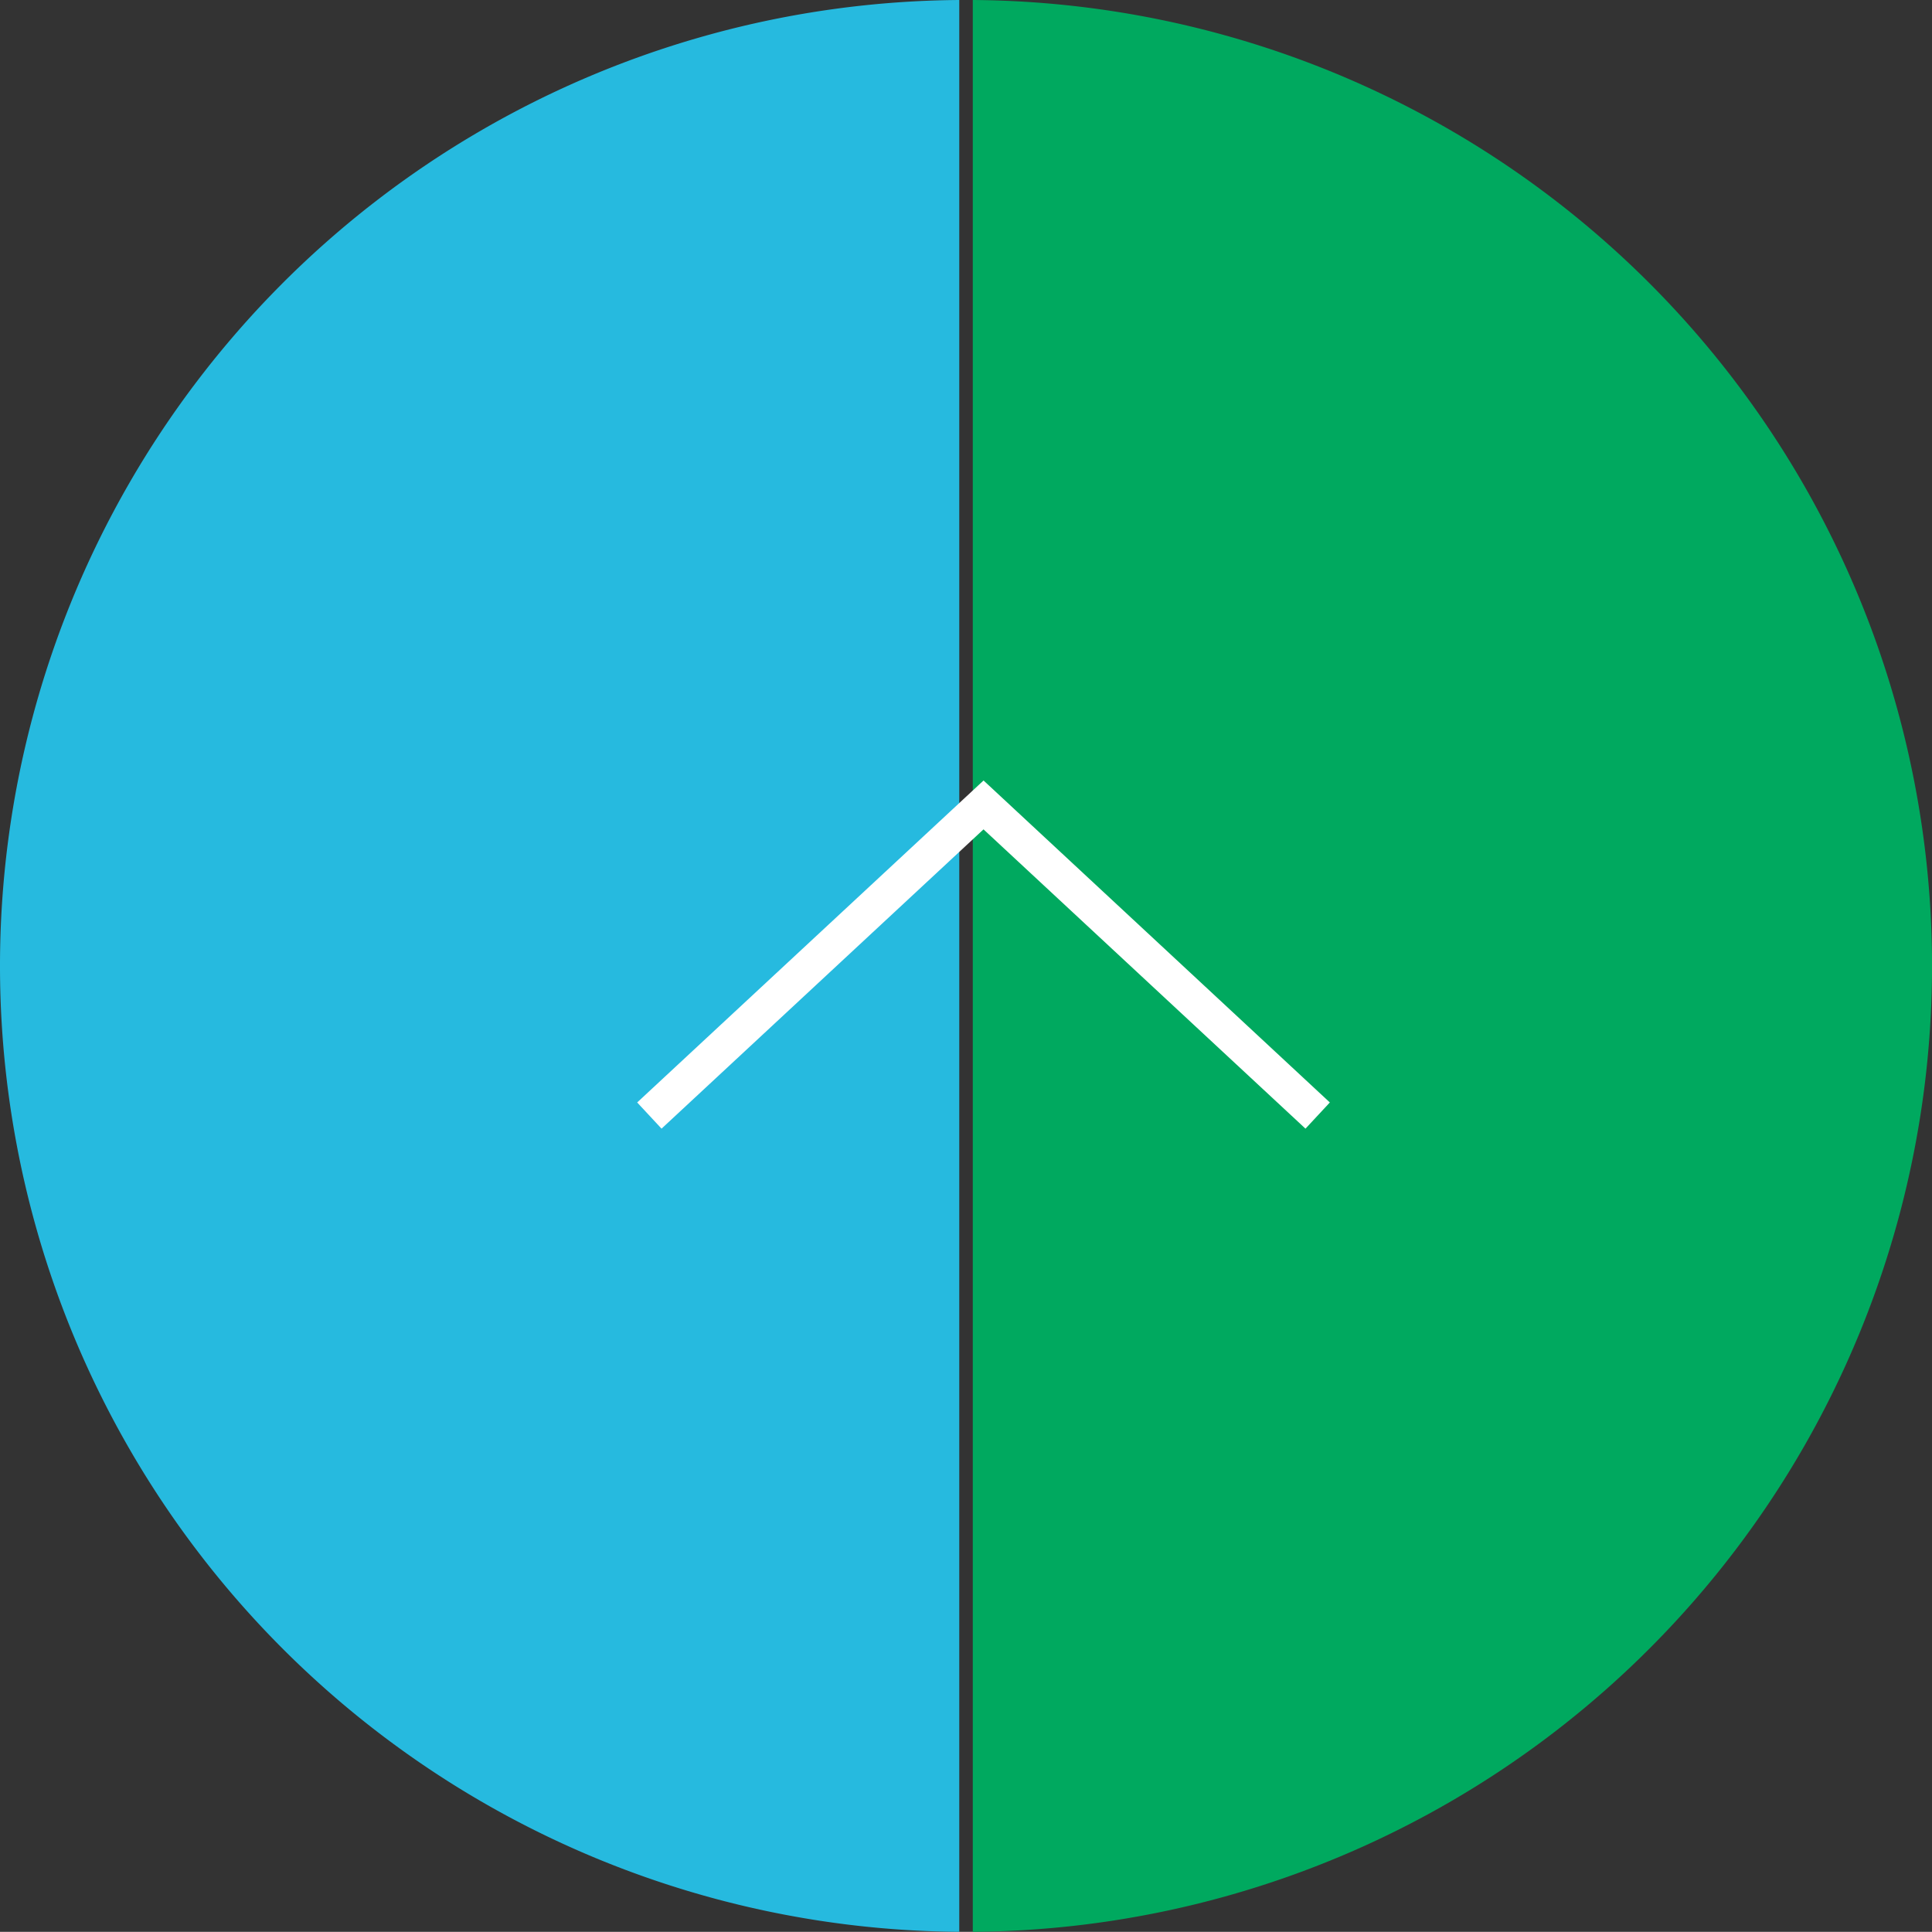
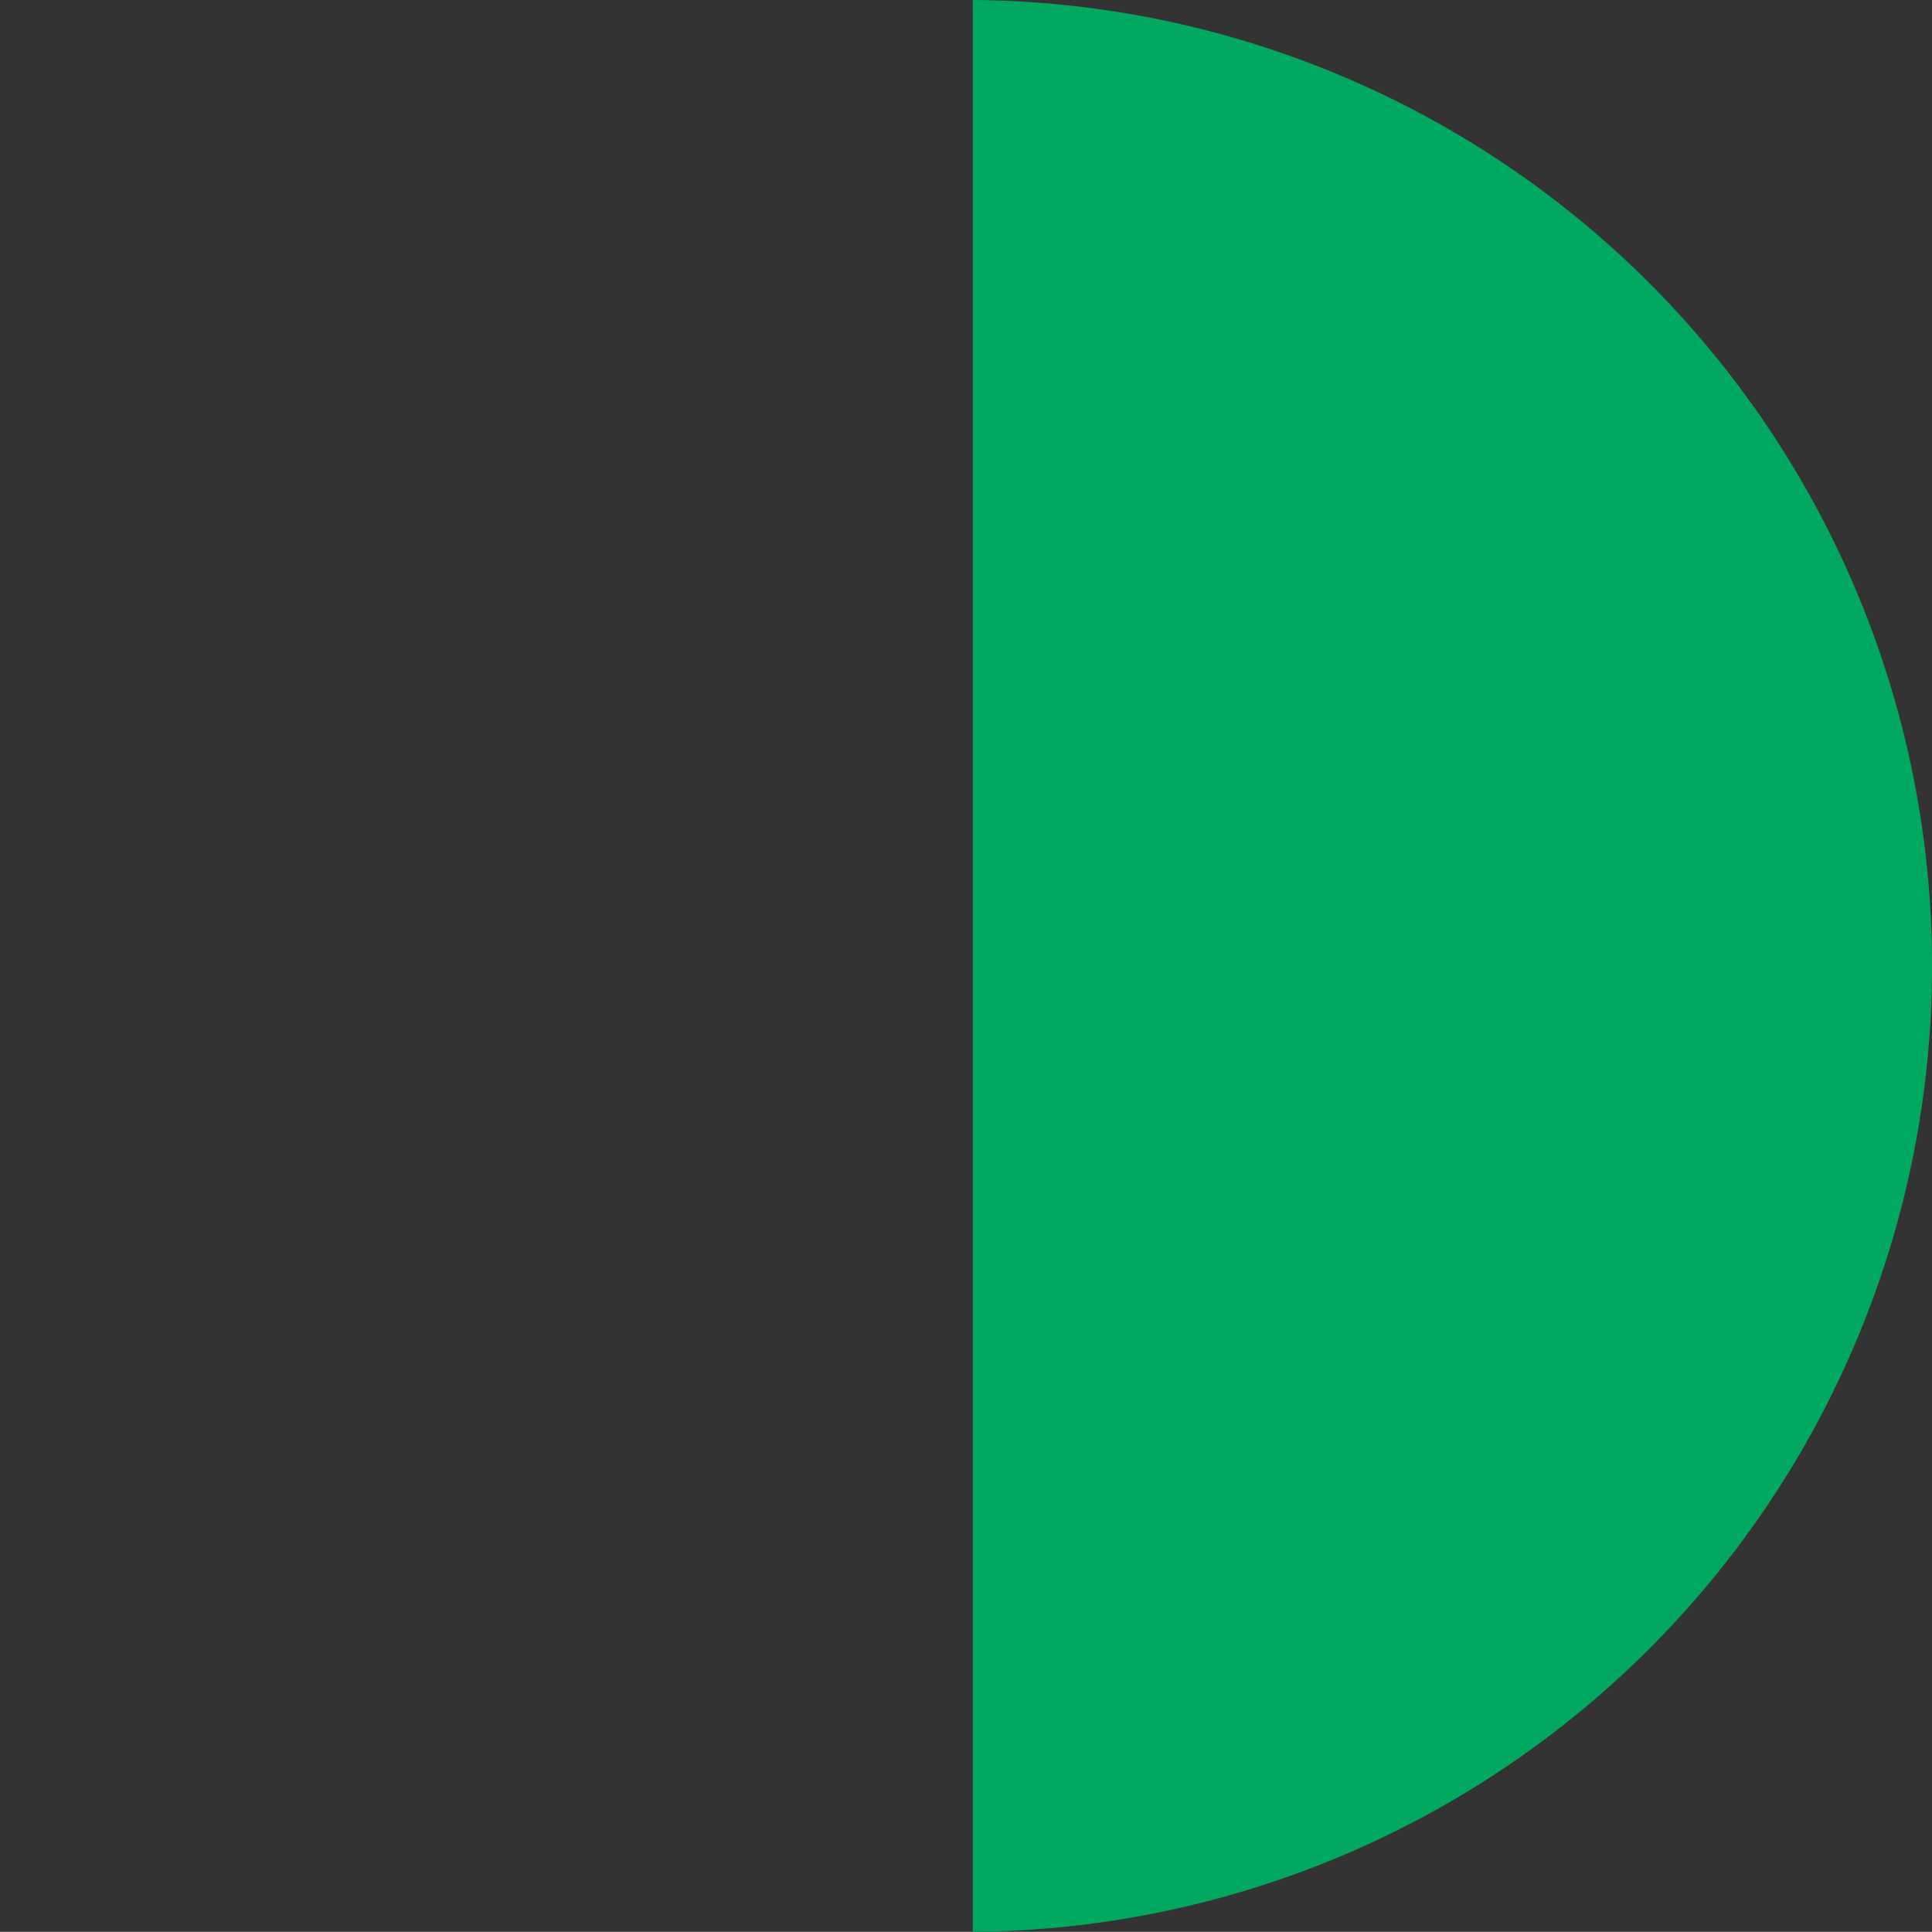
<svg xmlns="http://www.w3.org/2000/svg" width="54.005" height="54" viewBox="0 0 54.005 54">
  <rect x="0" y="0" width="54.005" height="54" fill="#333333" stroke="none" />
  <g id="グループ_31590" data-name="グループ 31590" transform="translate(7693.001 -557)">
    <g id="グループ_31589" data-name="グループ 31589">
      <g id="上に戻る追従_PC" transform="translate(-7693.001 557)">
        <path id="パス_295" data-name="パス 295" d="M298.2-116.865a27,27,0,0,0-26.814-27v54A27,27,0,0,0,298.2-116.865Z" transform="translate(-244.194 143.865)" fill="#00a95f" />
-         <path id="パス_296" data-name="パス 296" d="M208.946-116.865a27,27,0,0,0,26.814,27v-54A27,27,0,0,0,208.946-116.865Z" transform="translate(-208.946 143.865)" fill="#26badf" />
-         <path id="パス_297" data-name="パス 297" d="M963.112,1347.524l-.732-.681,8.366-9-8.366-9,.732-.681,9,9.682Z" transform="translate(-1310.351 993.929) rotate(-90)" fill="#fff" />
      </g>
    </g>
  </g>
</svg>